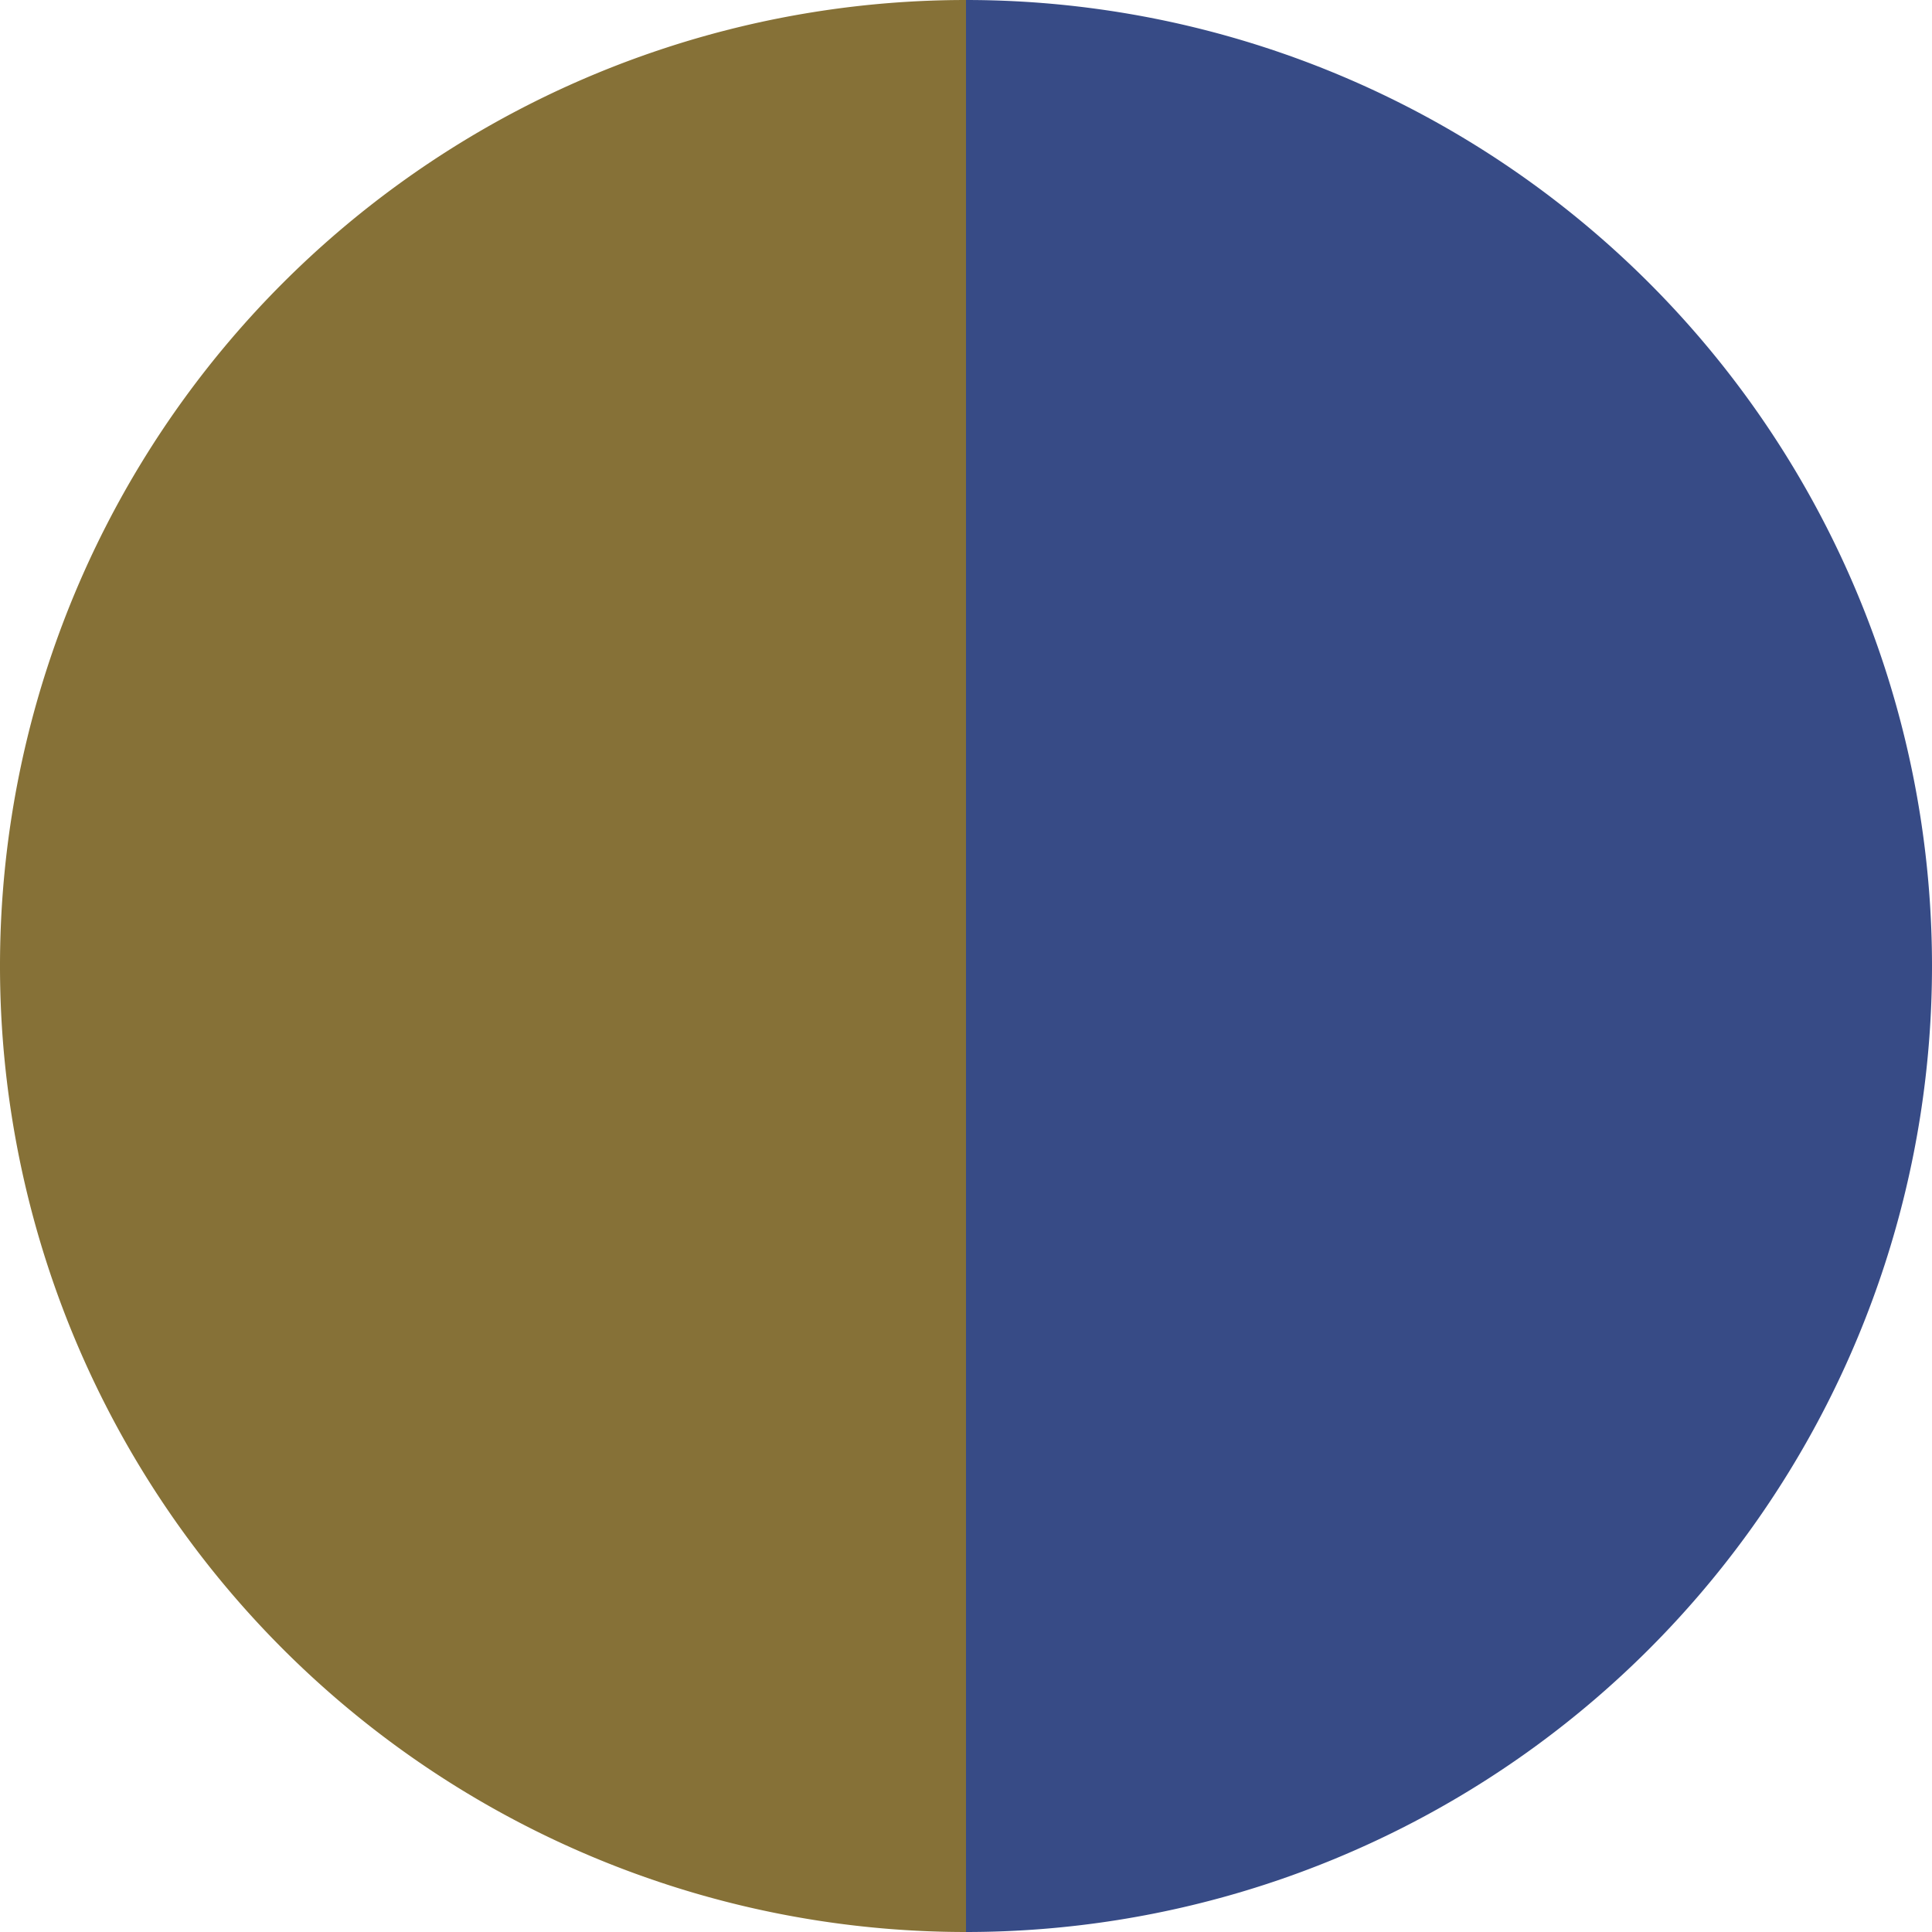
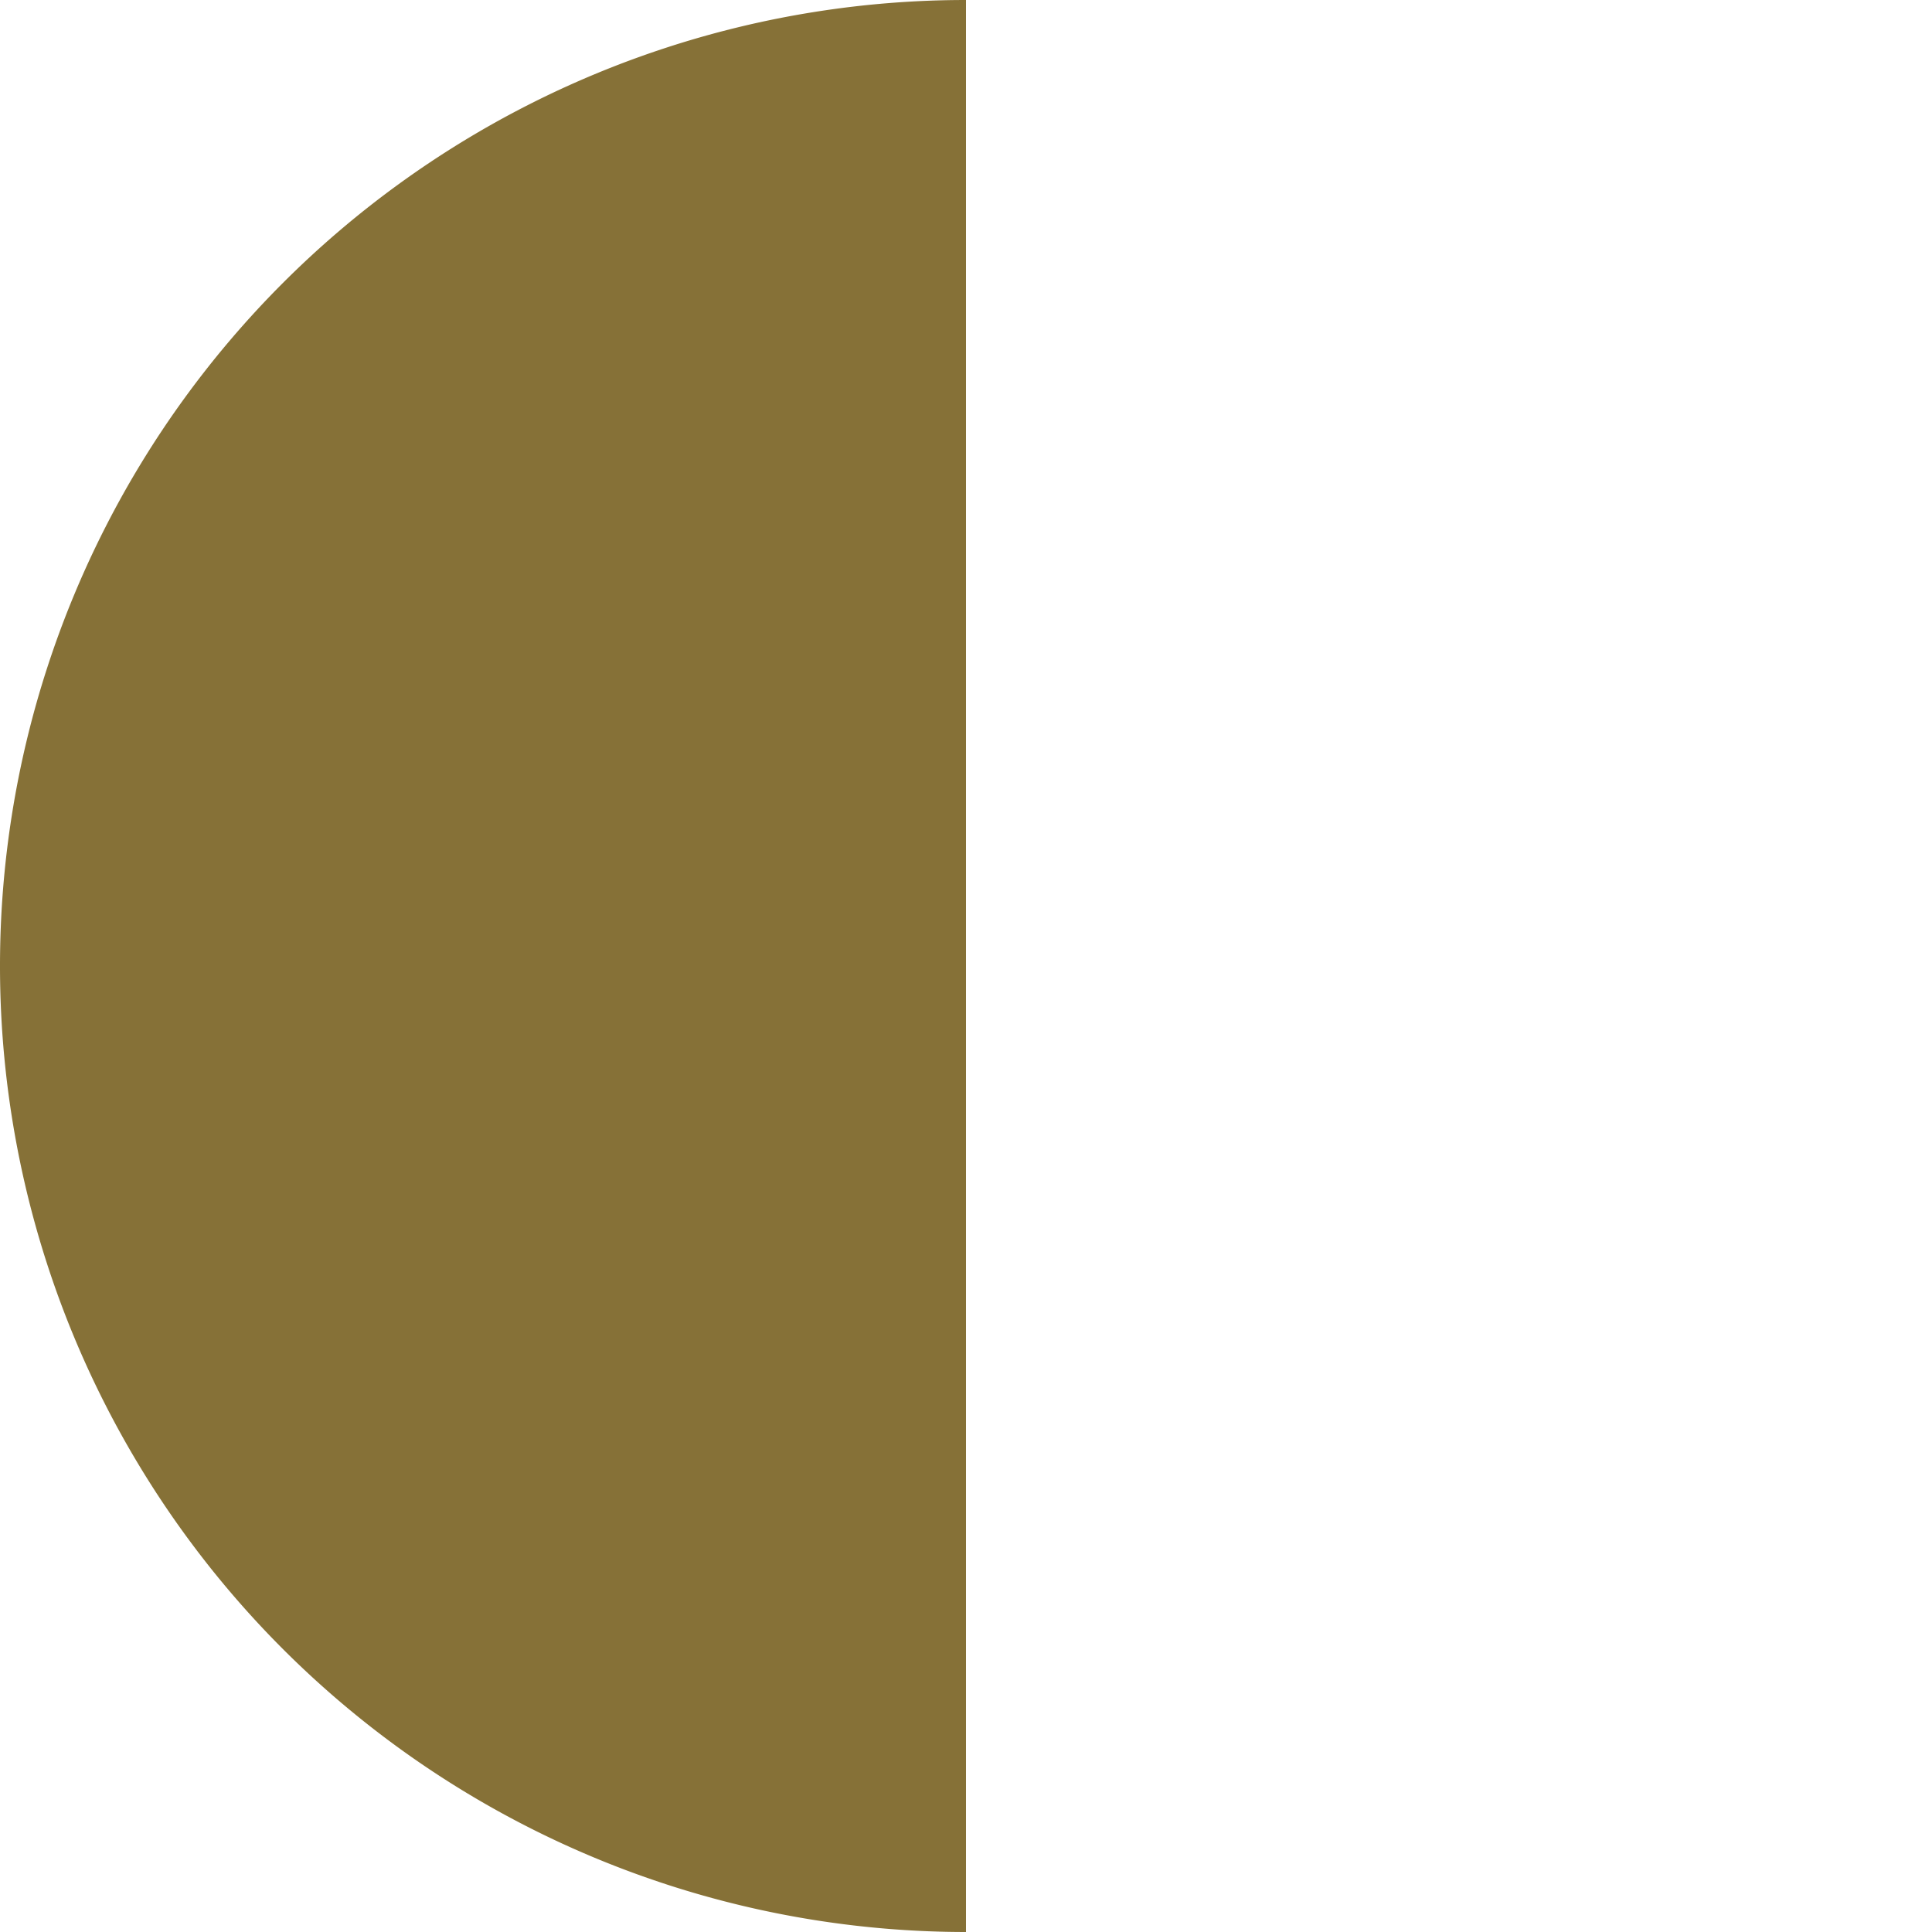
<svg xmlns="http://www.w3.org/2000/svg" width="500" height="500" viewBox="-1 -1 2 2">
-   <path d="M 0 -1               A 1,1 0 0,1 0 1             L 0,0              z" fill="#374b86" />
  <path d="M 0 1               A 1,1 0 0,1 -0 -1             L 0,0              z" fill="#867137" />
</svg>